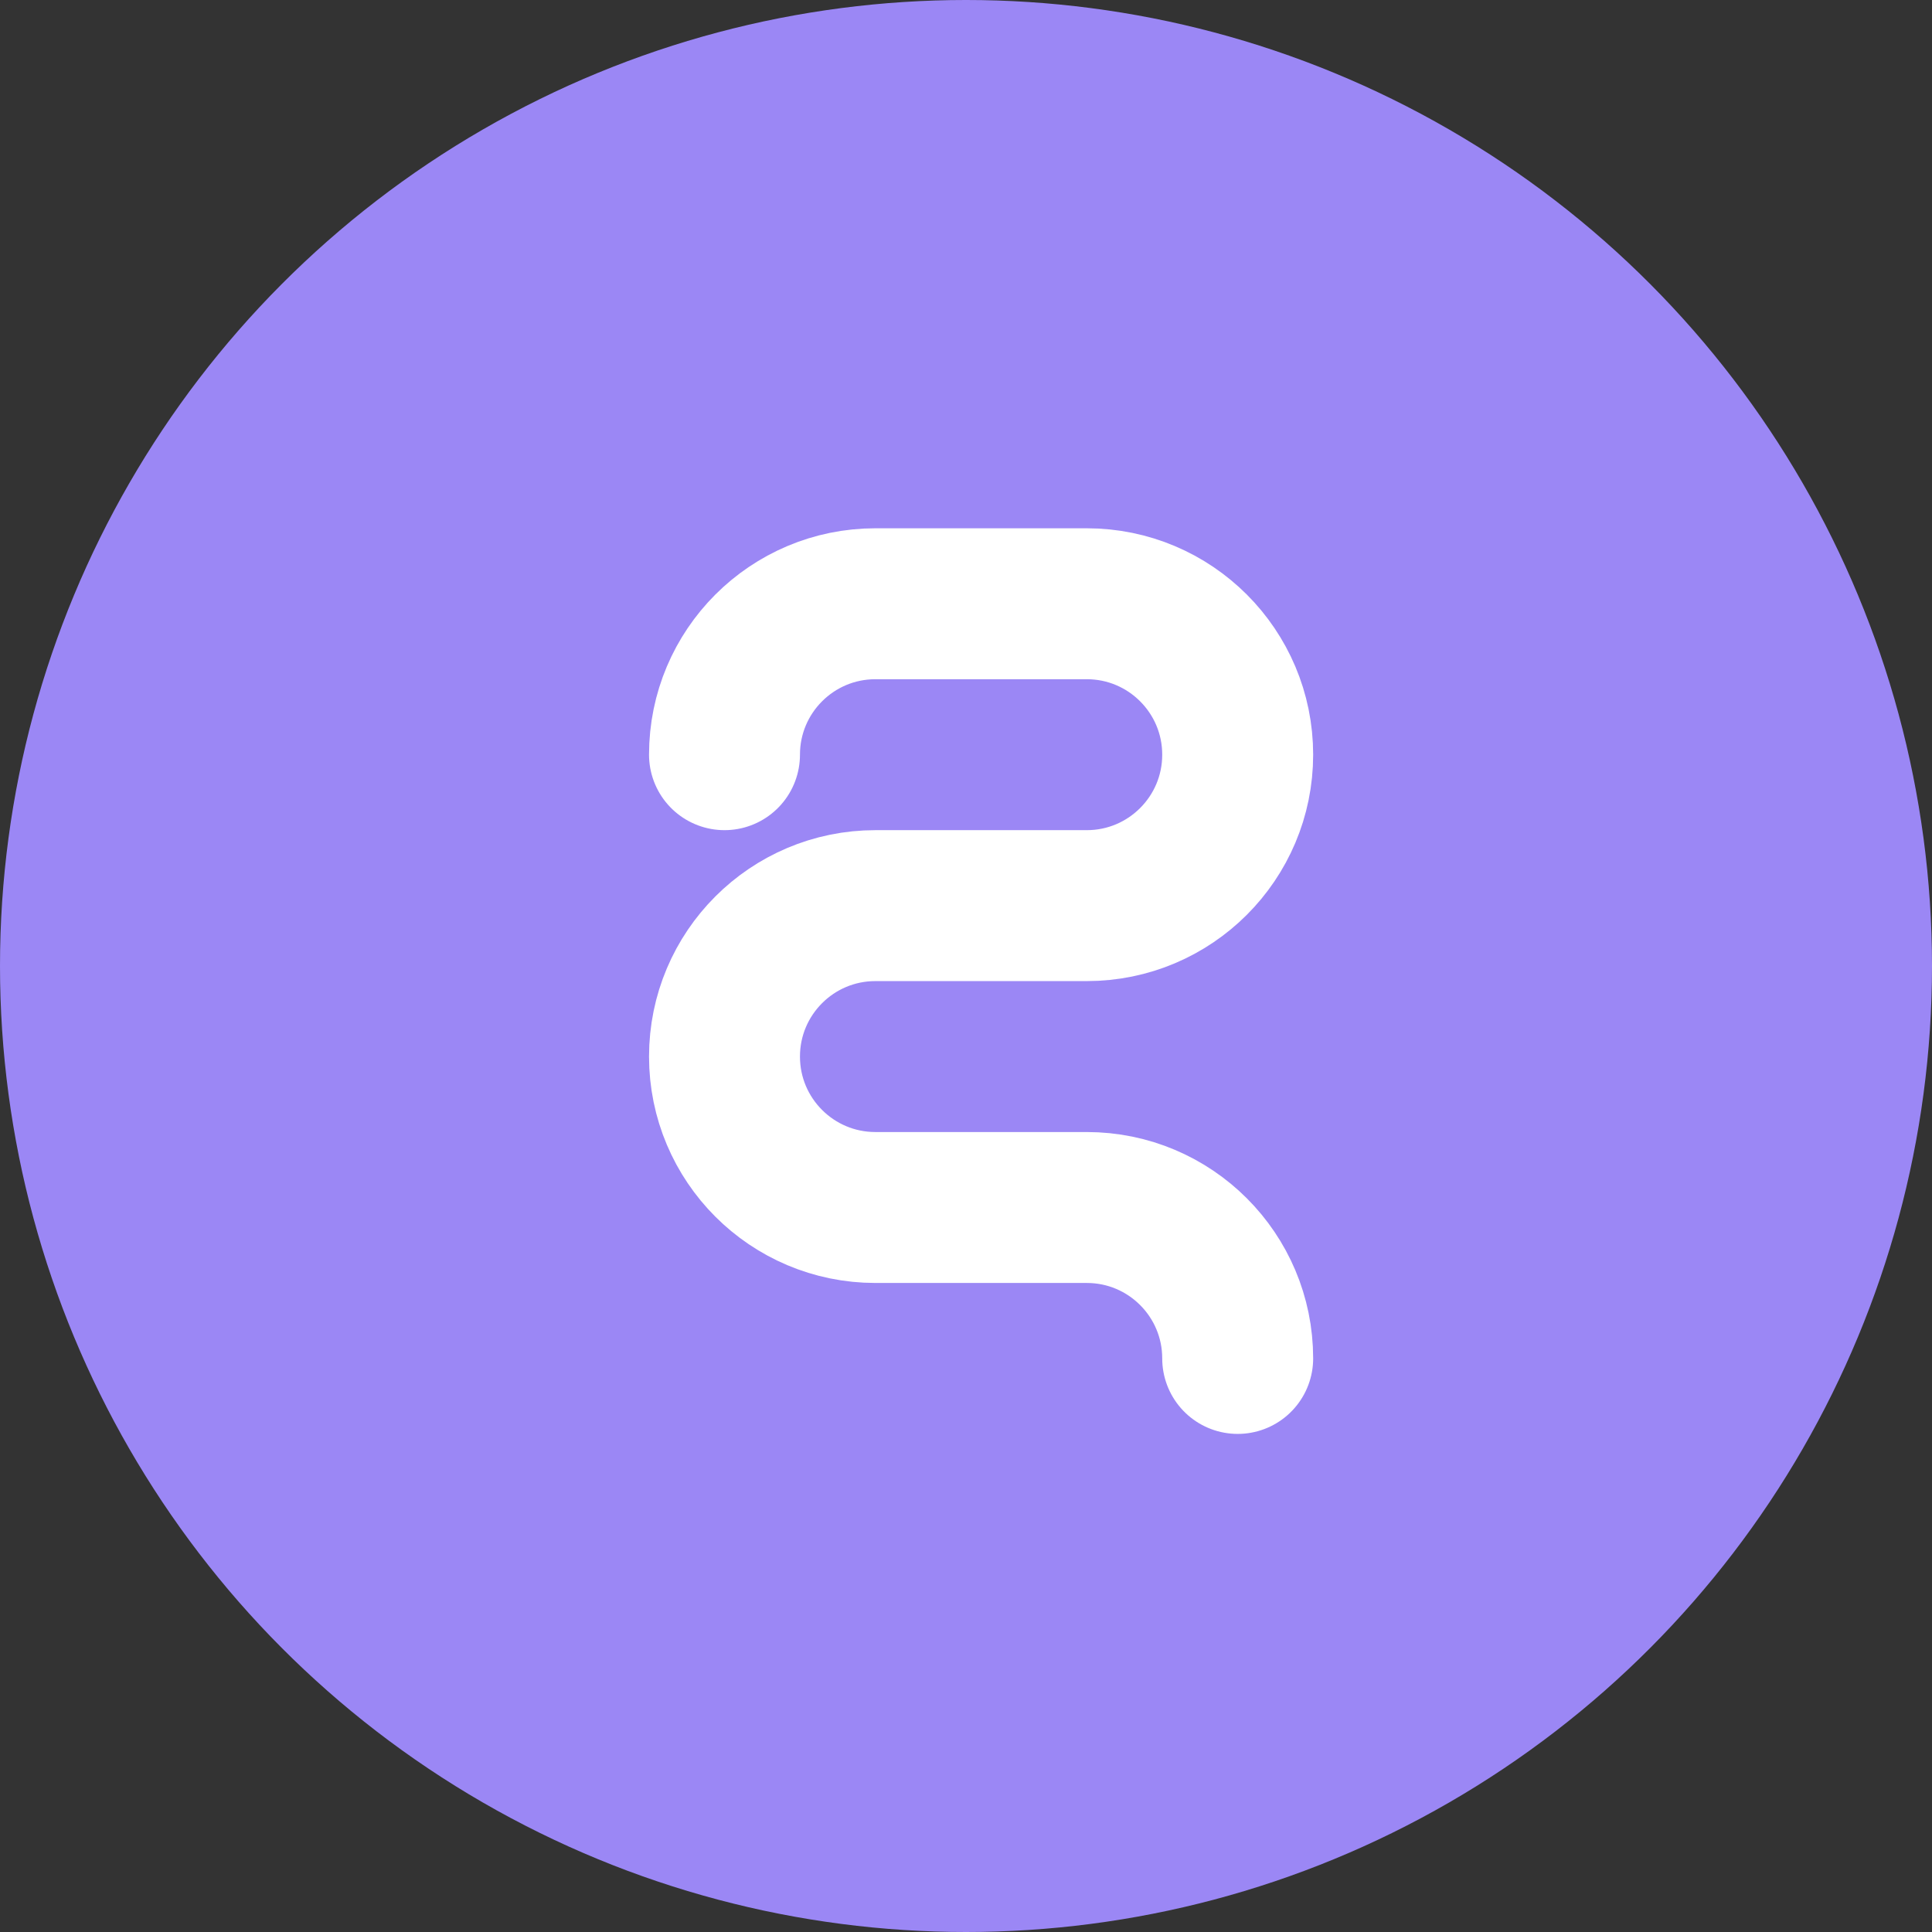
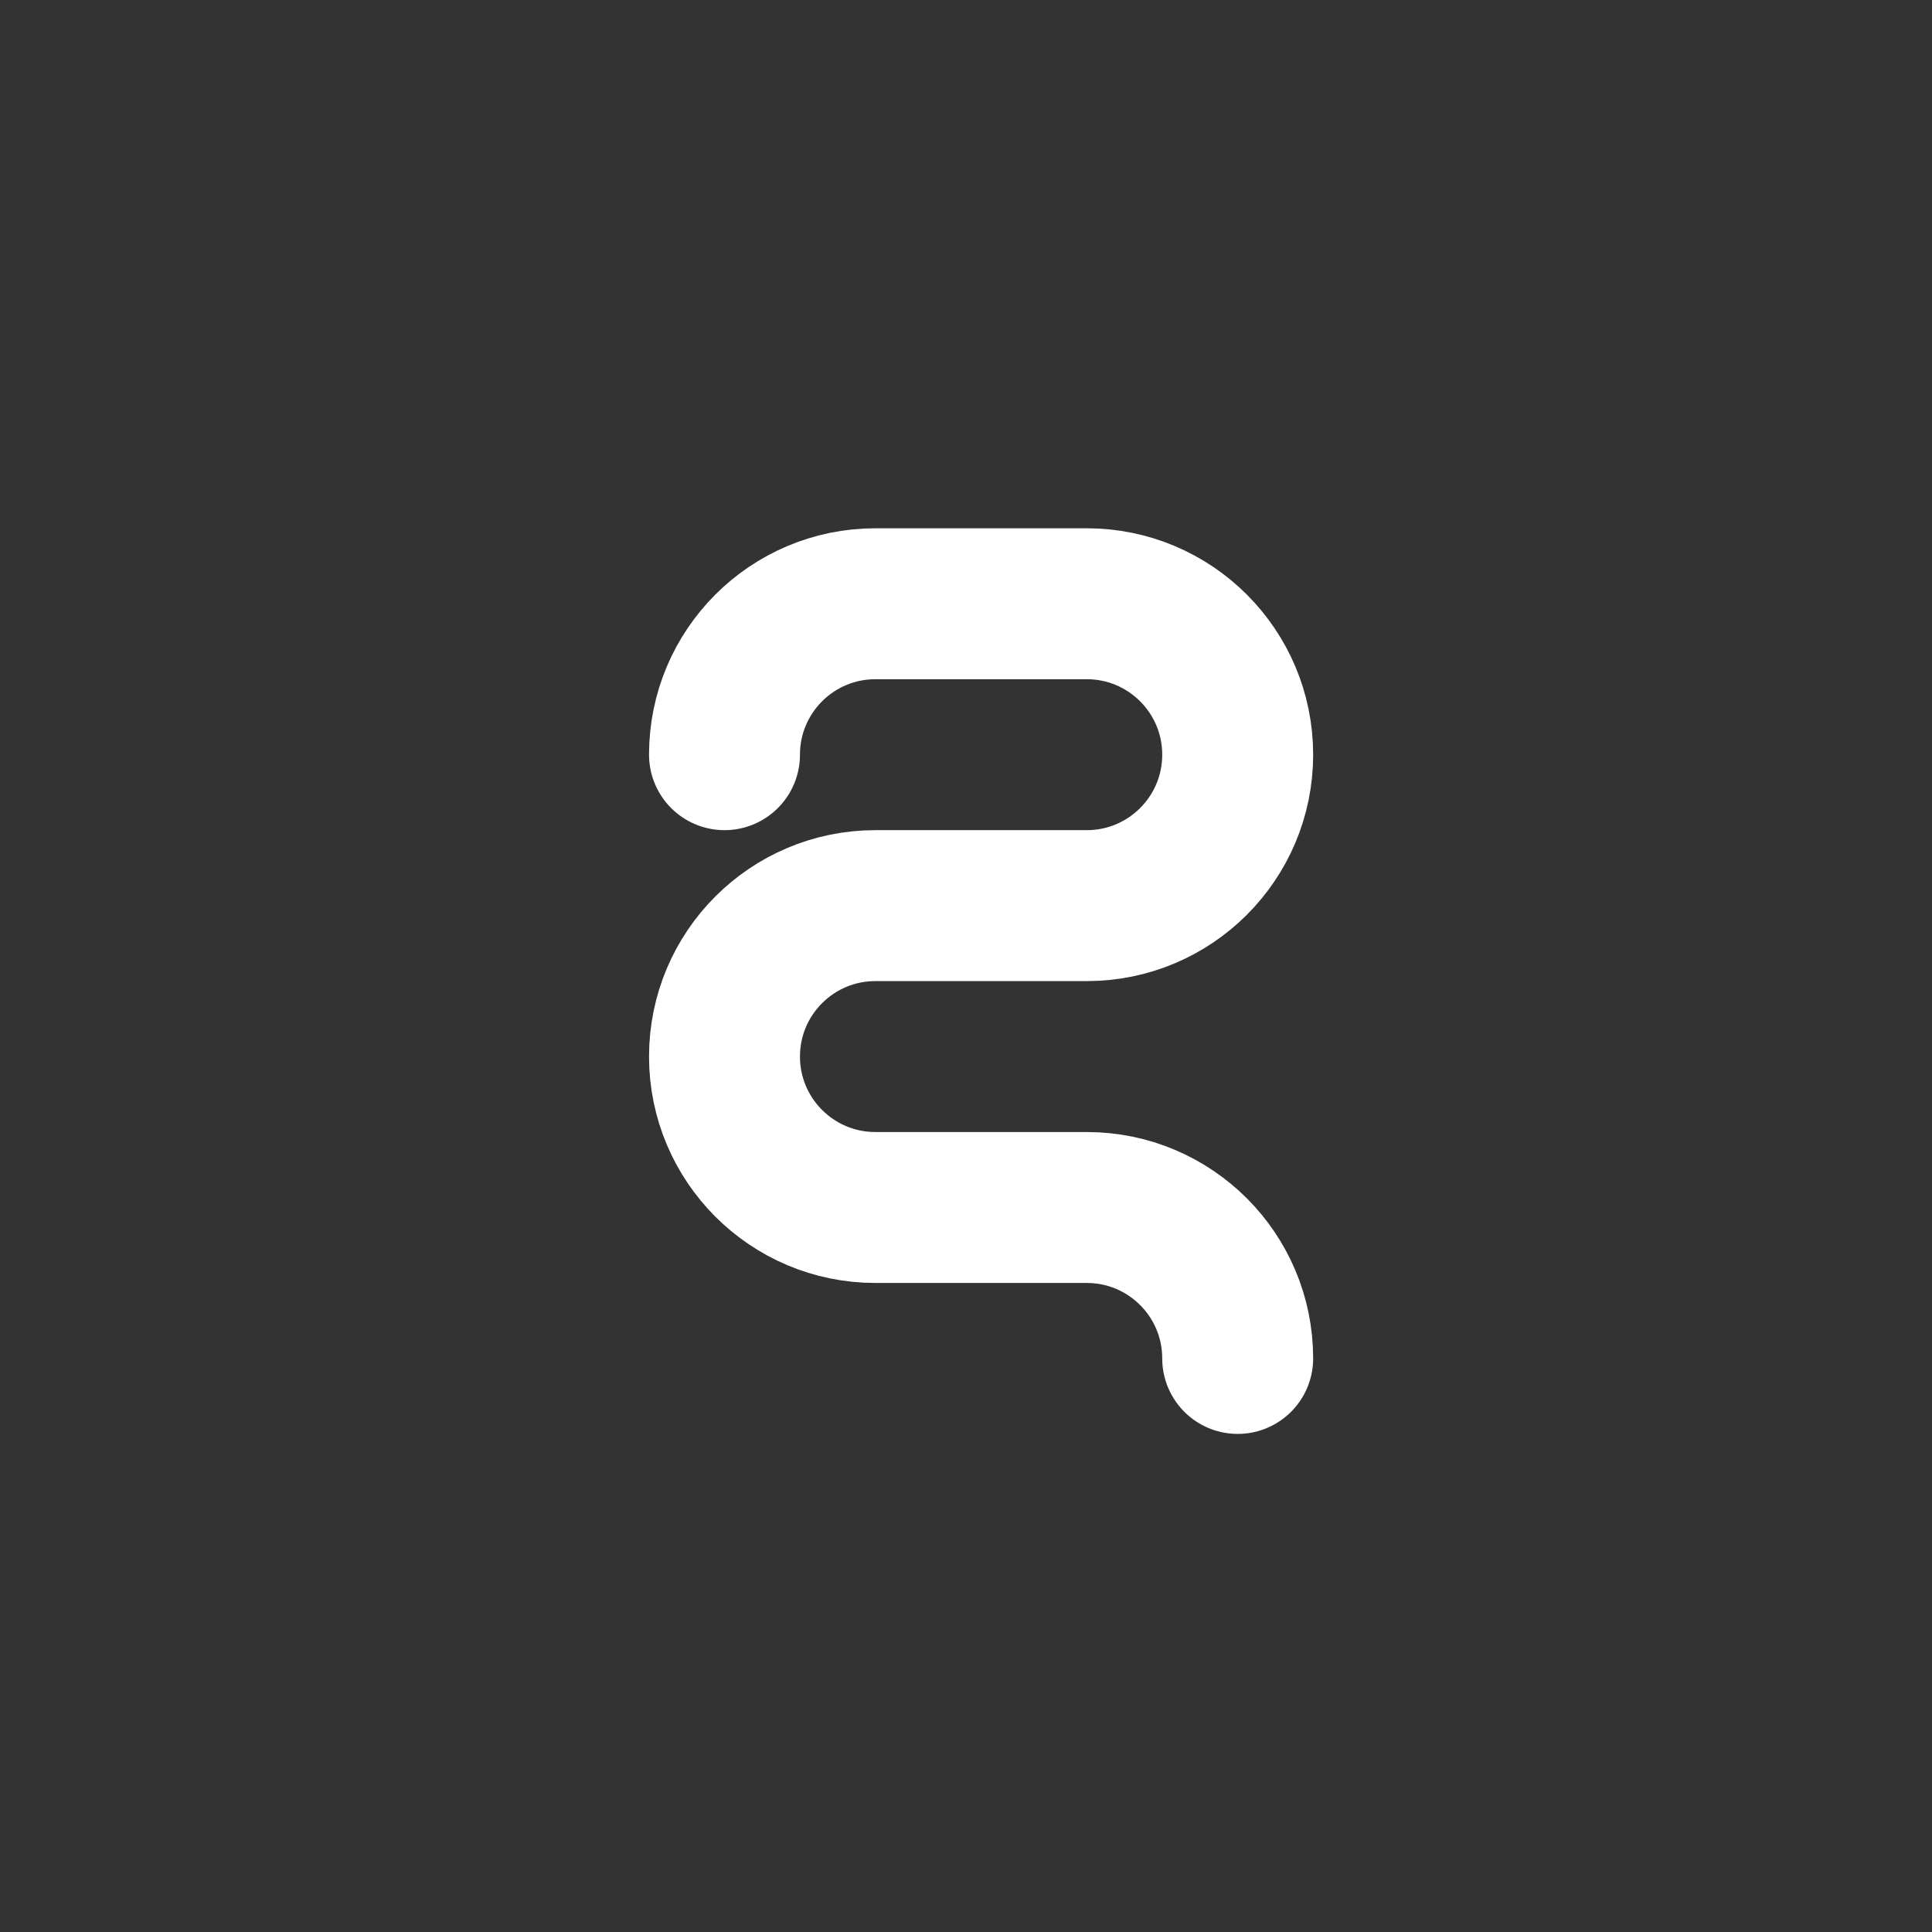
<svg xmlns="http://www.w3.org/2000/svg" width="32" height="32" viewBox="0 0 32 32" fill="none">
  <rect x="0" y="0" width="32" height="32" fill="#333333" stroke="none" />
-   <circle cx="16" cy="16" r="16" fill="#9b87f5" />
  <path d="M12 12.5C12 11.119 13.119 10 14.5 10H18C19.381 10 20.5 11.119 20.5 12.5C20.5 13.881 19.381 15 18 15H14.5C13.119 15 12 16.119 12 17.5C12 18.881 13.119 20 14.5 20H18C19.381 20 20.5 21.119 20.5 22.5" stroke="white" stroke-width="2.5" stroke-linecap="round" />
</svg>